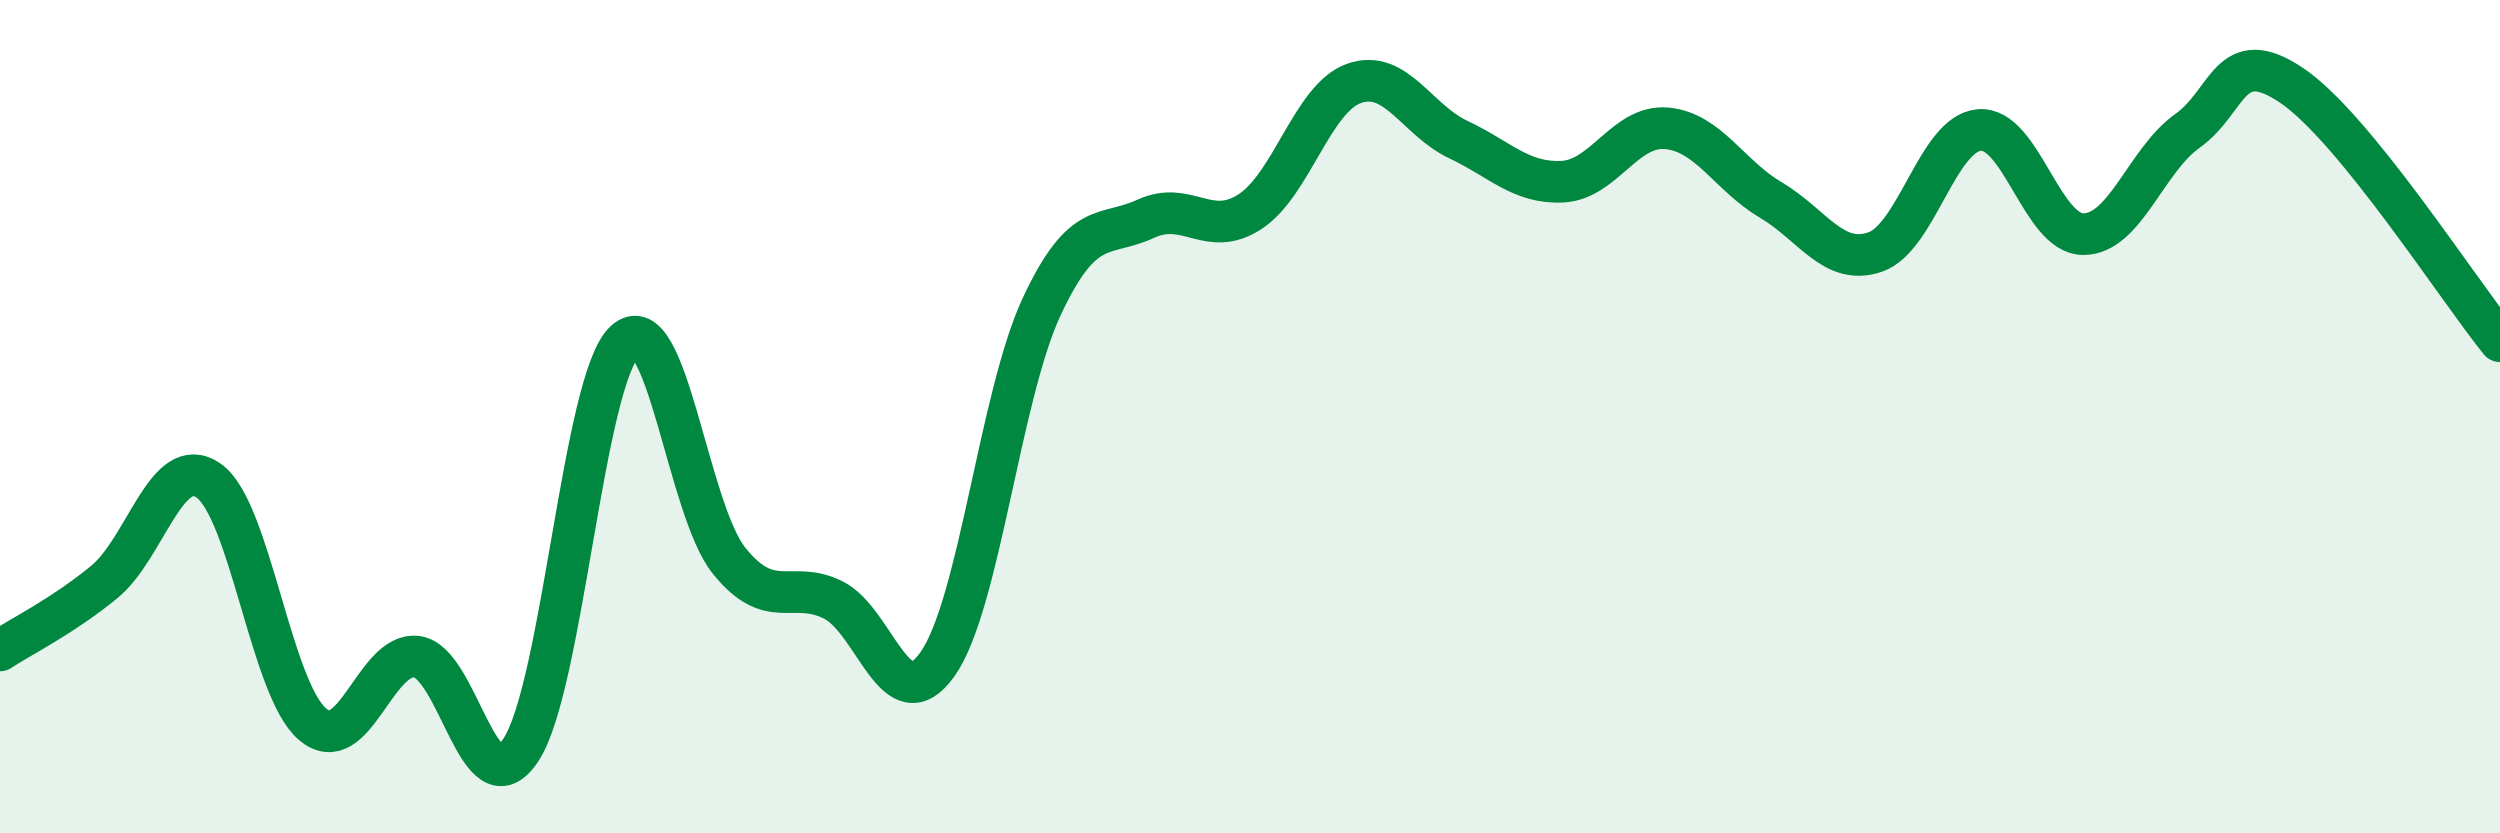
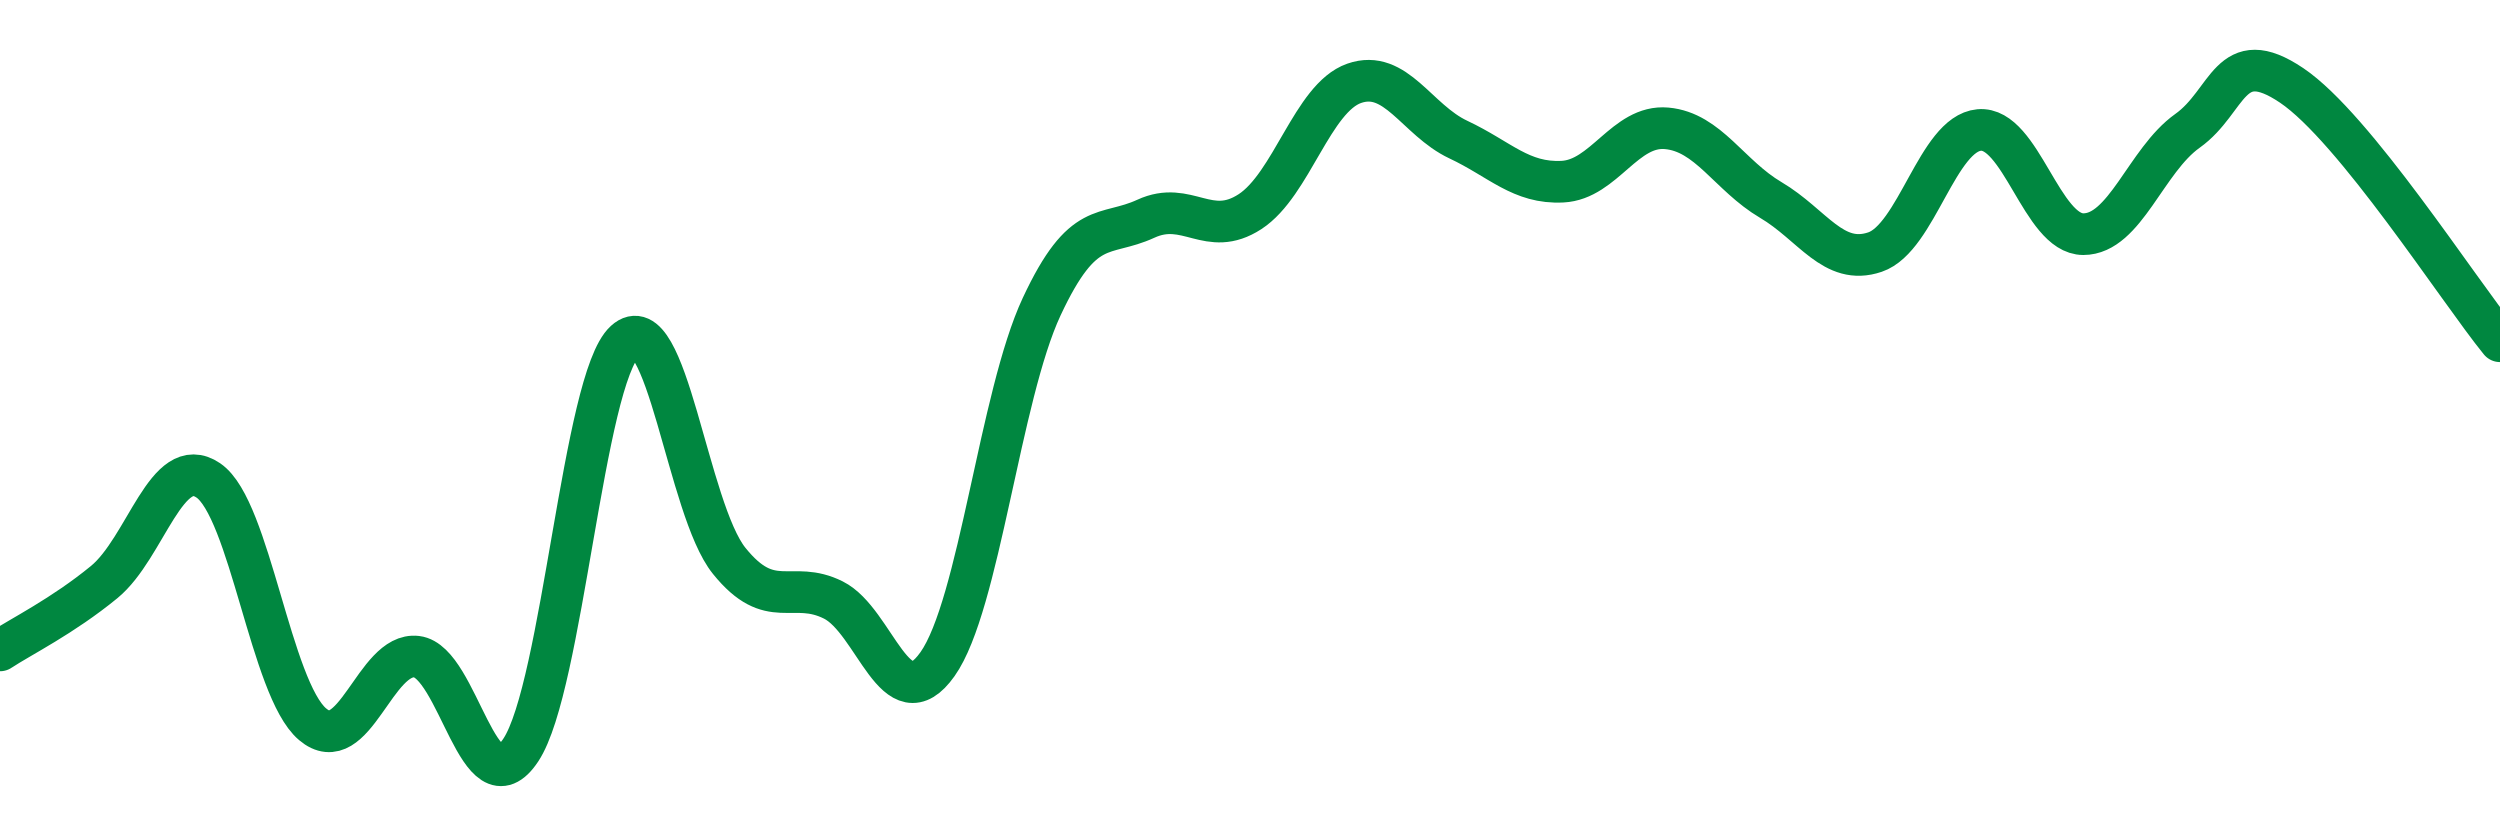
<svg xmlns="http://www.w3.org/2000/svg" width="60" height="20" viewBox="0 0 60 20">
-   <path d="M 0,15.61 C 0.5,15.28 1.5,14.79 2.5,13.97 C 3.5,13.15 4,10.85 5,11.53 C 6,12.21 6.5,16.53 7.5,17.38 C 8.5,18.23 9,15.64 10,15.76 C 11,15.88 11.5,19.51 12.5,18 C 13.5,16.49 14,9.1 15,8.19 C 16,7.28 16.5,12.22 17.5,13.46 C 18.5,14.7 19,13.9 20,14.4 C 21,14.9 21.5,17.35 22.5,15.94 C 23.5,14.53 24,9.5 25,7.36 C 26,5.22 26.5,5.71 27.5,5.25 C 28.5,4.79 29,5.73 30,5.08 C 31,4.43 31.5,2.35 32.5,2 C 33.5,1.65 34,2.88 35,3.35 C 36,3.82 36.5,4.41 37.5,4.36 C 38.5,4.31 39,2.99 40,3.08 C 41,3.17 41.5,4.21 42.5,4.8 C 43.5,5.39 44,6.39 45,6.05 C 46,5.71 46.5,3.21 47.5,3.12 C 48.5,3.03 49,5.62 50,5.62 C 51,5.62 51.5,3.85 52.5,3.14 C 53.5,2.43 53.5,1.04 55,2.05 C 56.5,3.06 59,6.96 60,8.19L60 20L0 20Z" fill="#008740" opacity="0.1" stroke-linecap="round" stroke-linejoin="round" />
  <path d="M 0,15.61 C 0.5,15.28 1.5,14.79 2.5,13.97 C 3.5,13.15 4,10.85 5,11.53 C 6,12.21 6.5,16.53 7.5,17.38 C 8.5,18.23 9,15.64 10,15.76 C 11,15.88 11.5,19.51 12.5,18 C 13.5,16.49 14,9.1 15,8.19 C 16,7.28 16.5,12.22 17.5,13.46 C 18.5,14.7 19,13.9 20,14.4 C 21,14.9 21.5,17.35 22.5,15.94 C 23.5,14.53 24,9.5 25,7.36 C 26,5.22 26.5,5.71 27.5,5.25 C 28.5,4.79 29,5.73 30,5.08 C 31,4.43 31.5,2.35 32.5,2 C 33.5,1.65 34,2.88 35,3.35 C 36,3.82 36.5,4.41 37.5,4.36 C 38.5,4.31 39,2.99 40,3.08 C 41,3.17 41.5,4.21 42.5,4.8 C 43.5,5.39 44,6.39 45,6.05 C 46,5.71 46.5,3.21 47.5,3.12 C 48.5,3.03 49,5.62 50,5.62 C 51,5.62 51.5,3.85 52.5,3.14 C 53.5,2.43 53.5,1.04 55,2.05 C 56.5,3.06 59,6.96 60,8.19" stroke="#008740" stroke-width="1" fill="none" stroke-linecap="round" stroke-linejoin="round" />
</svg>